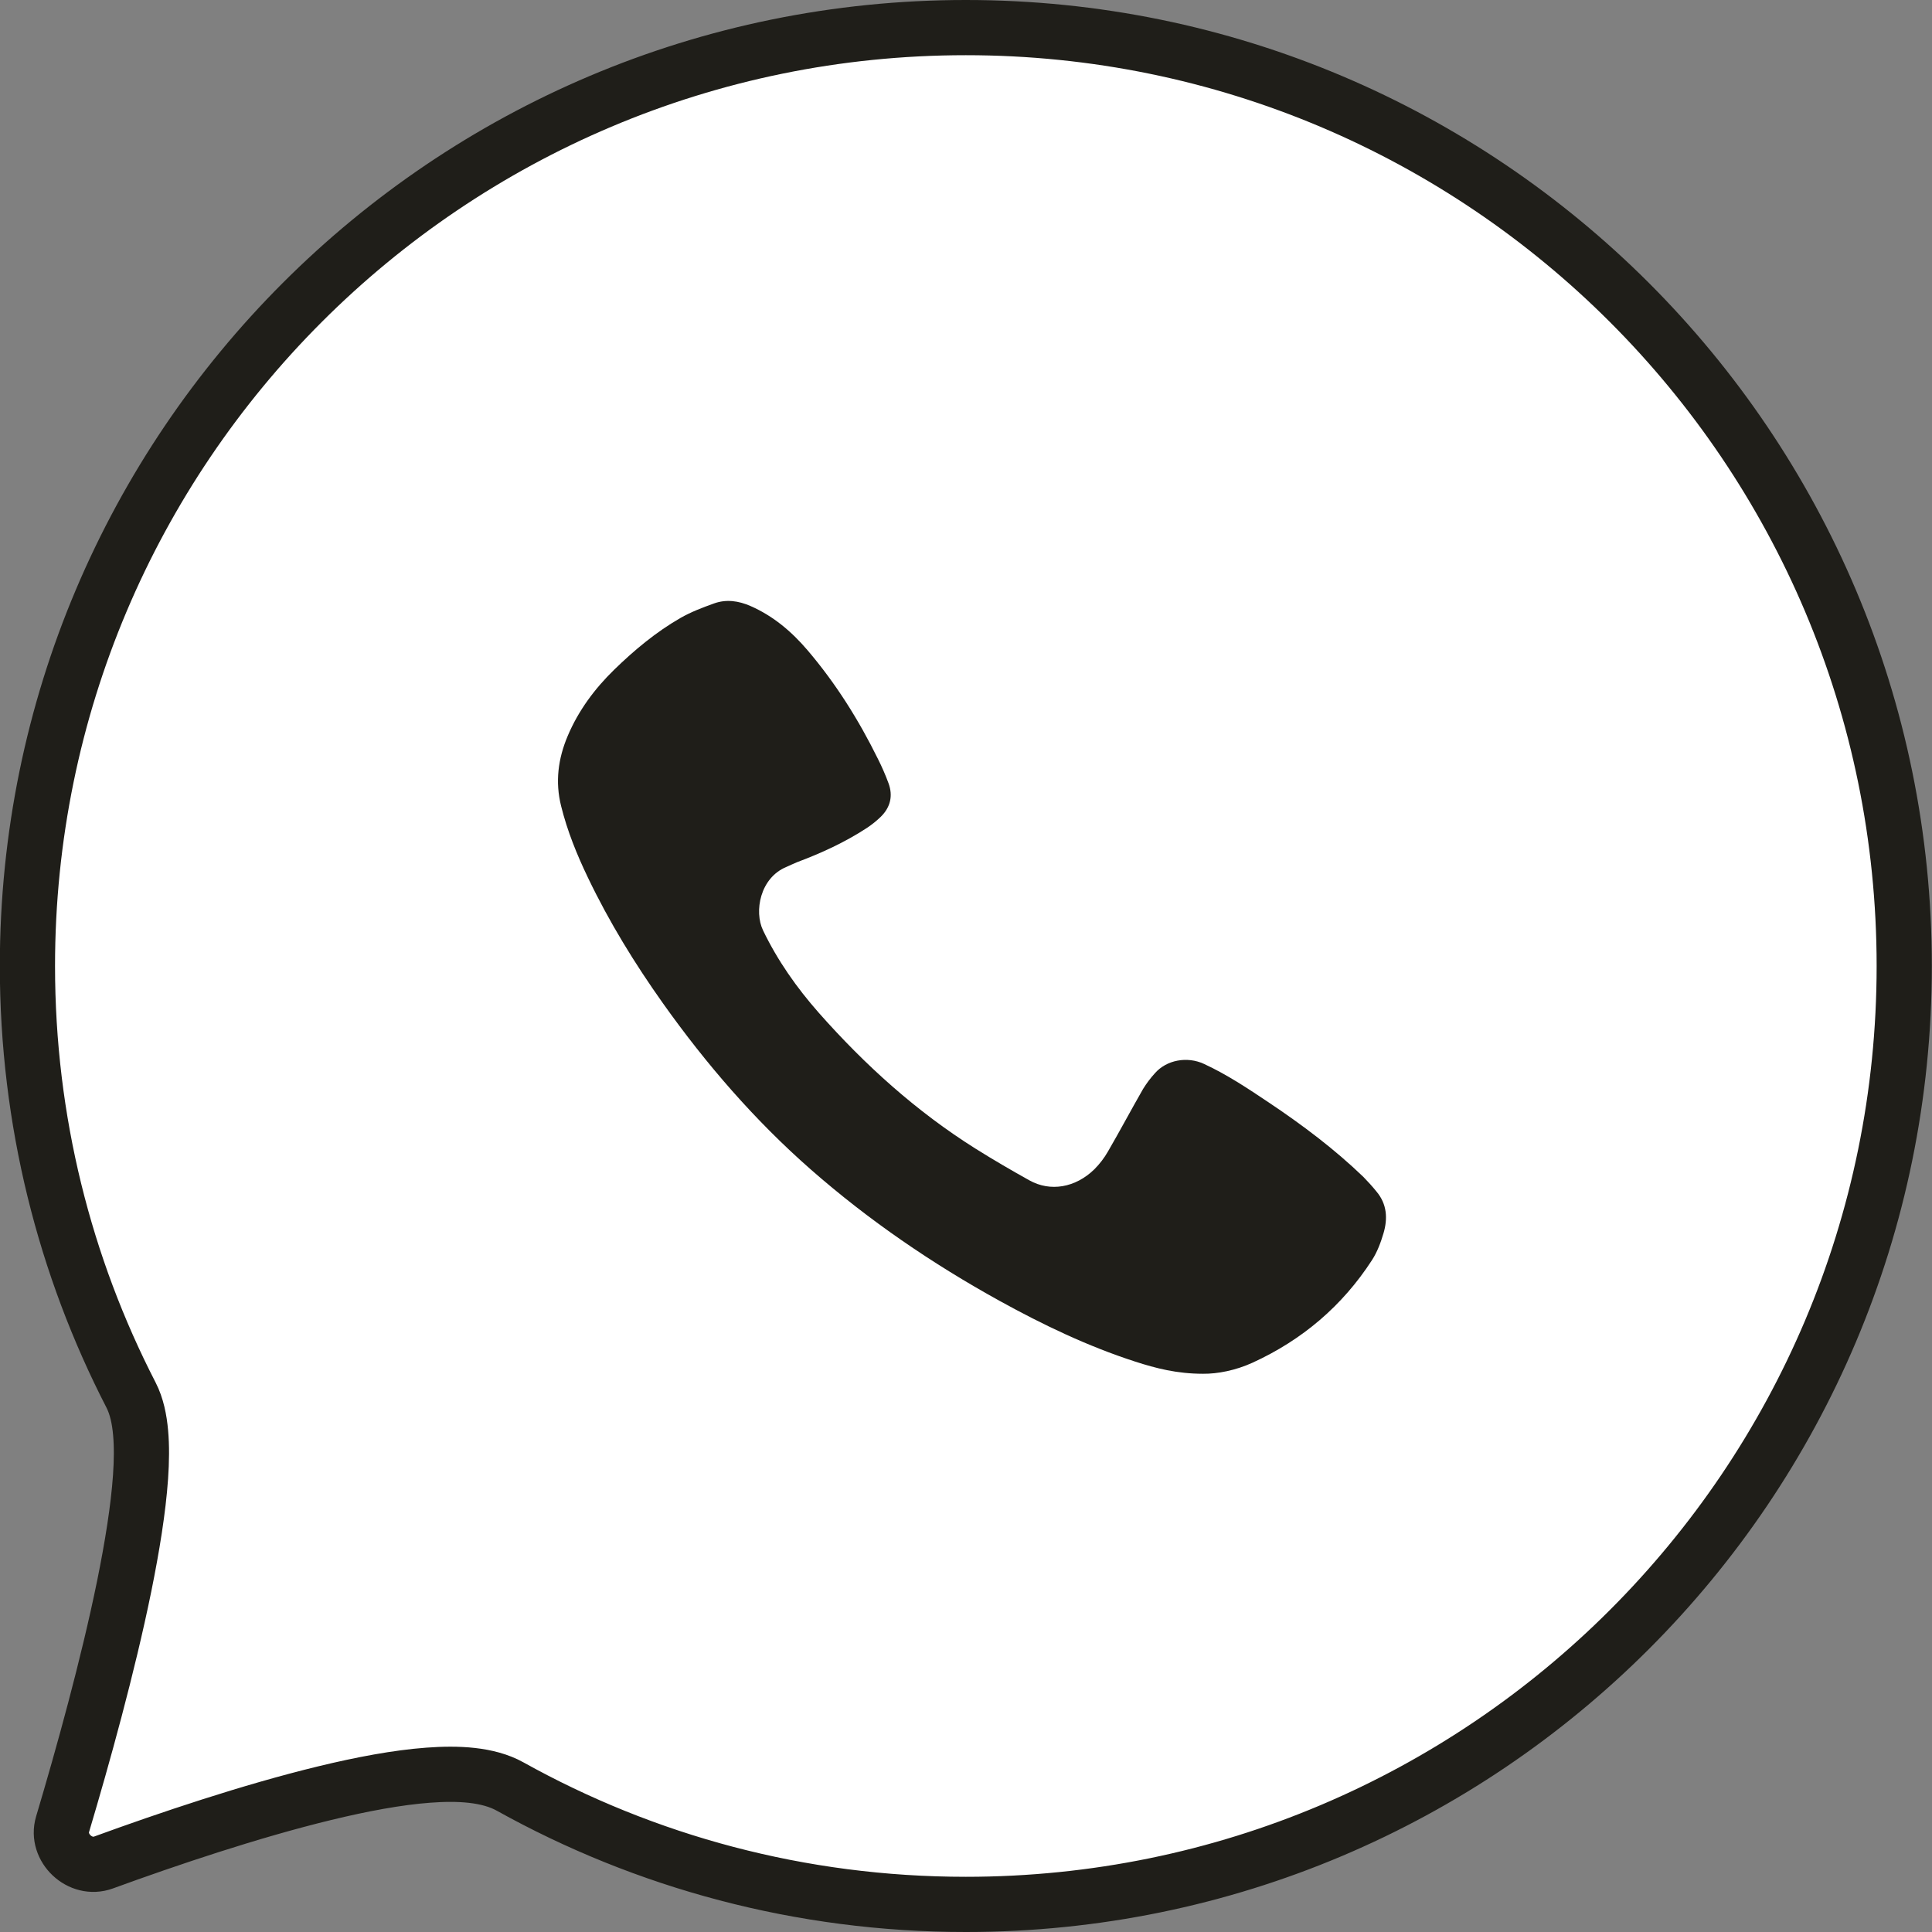
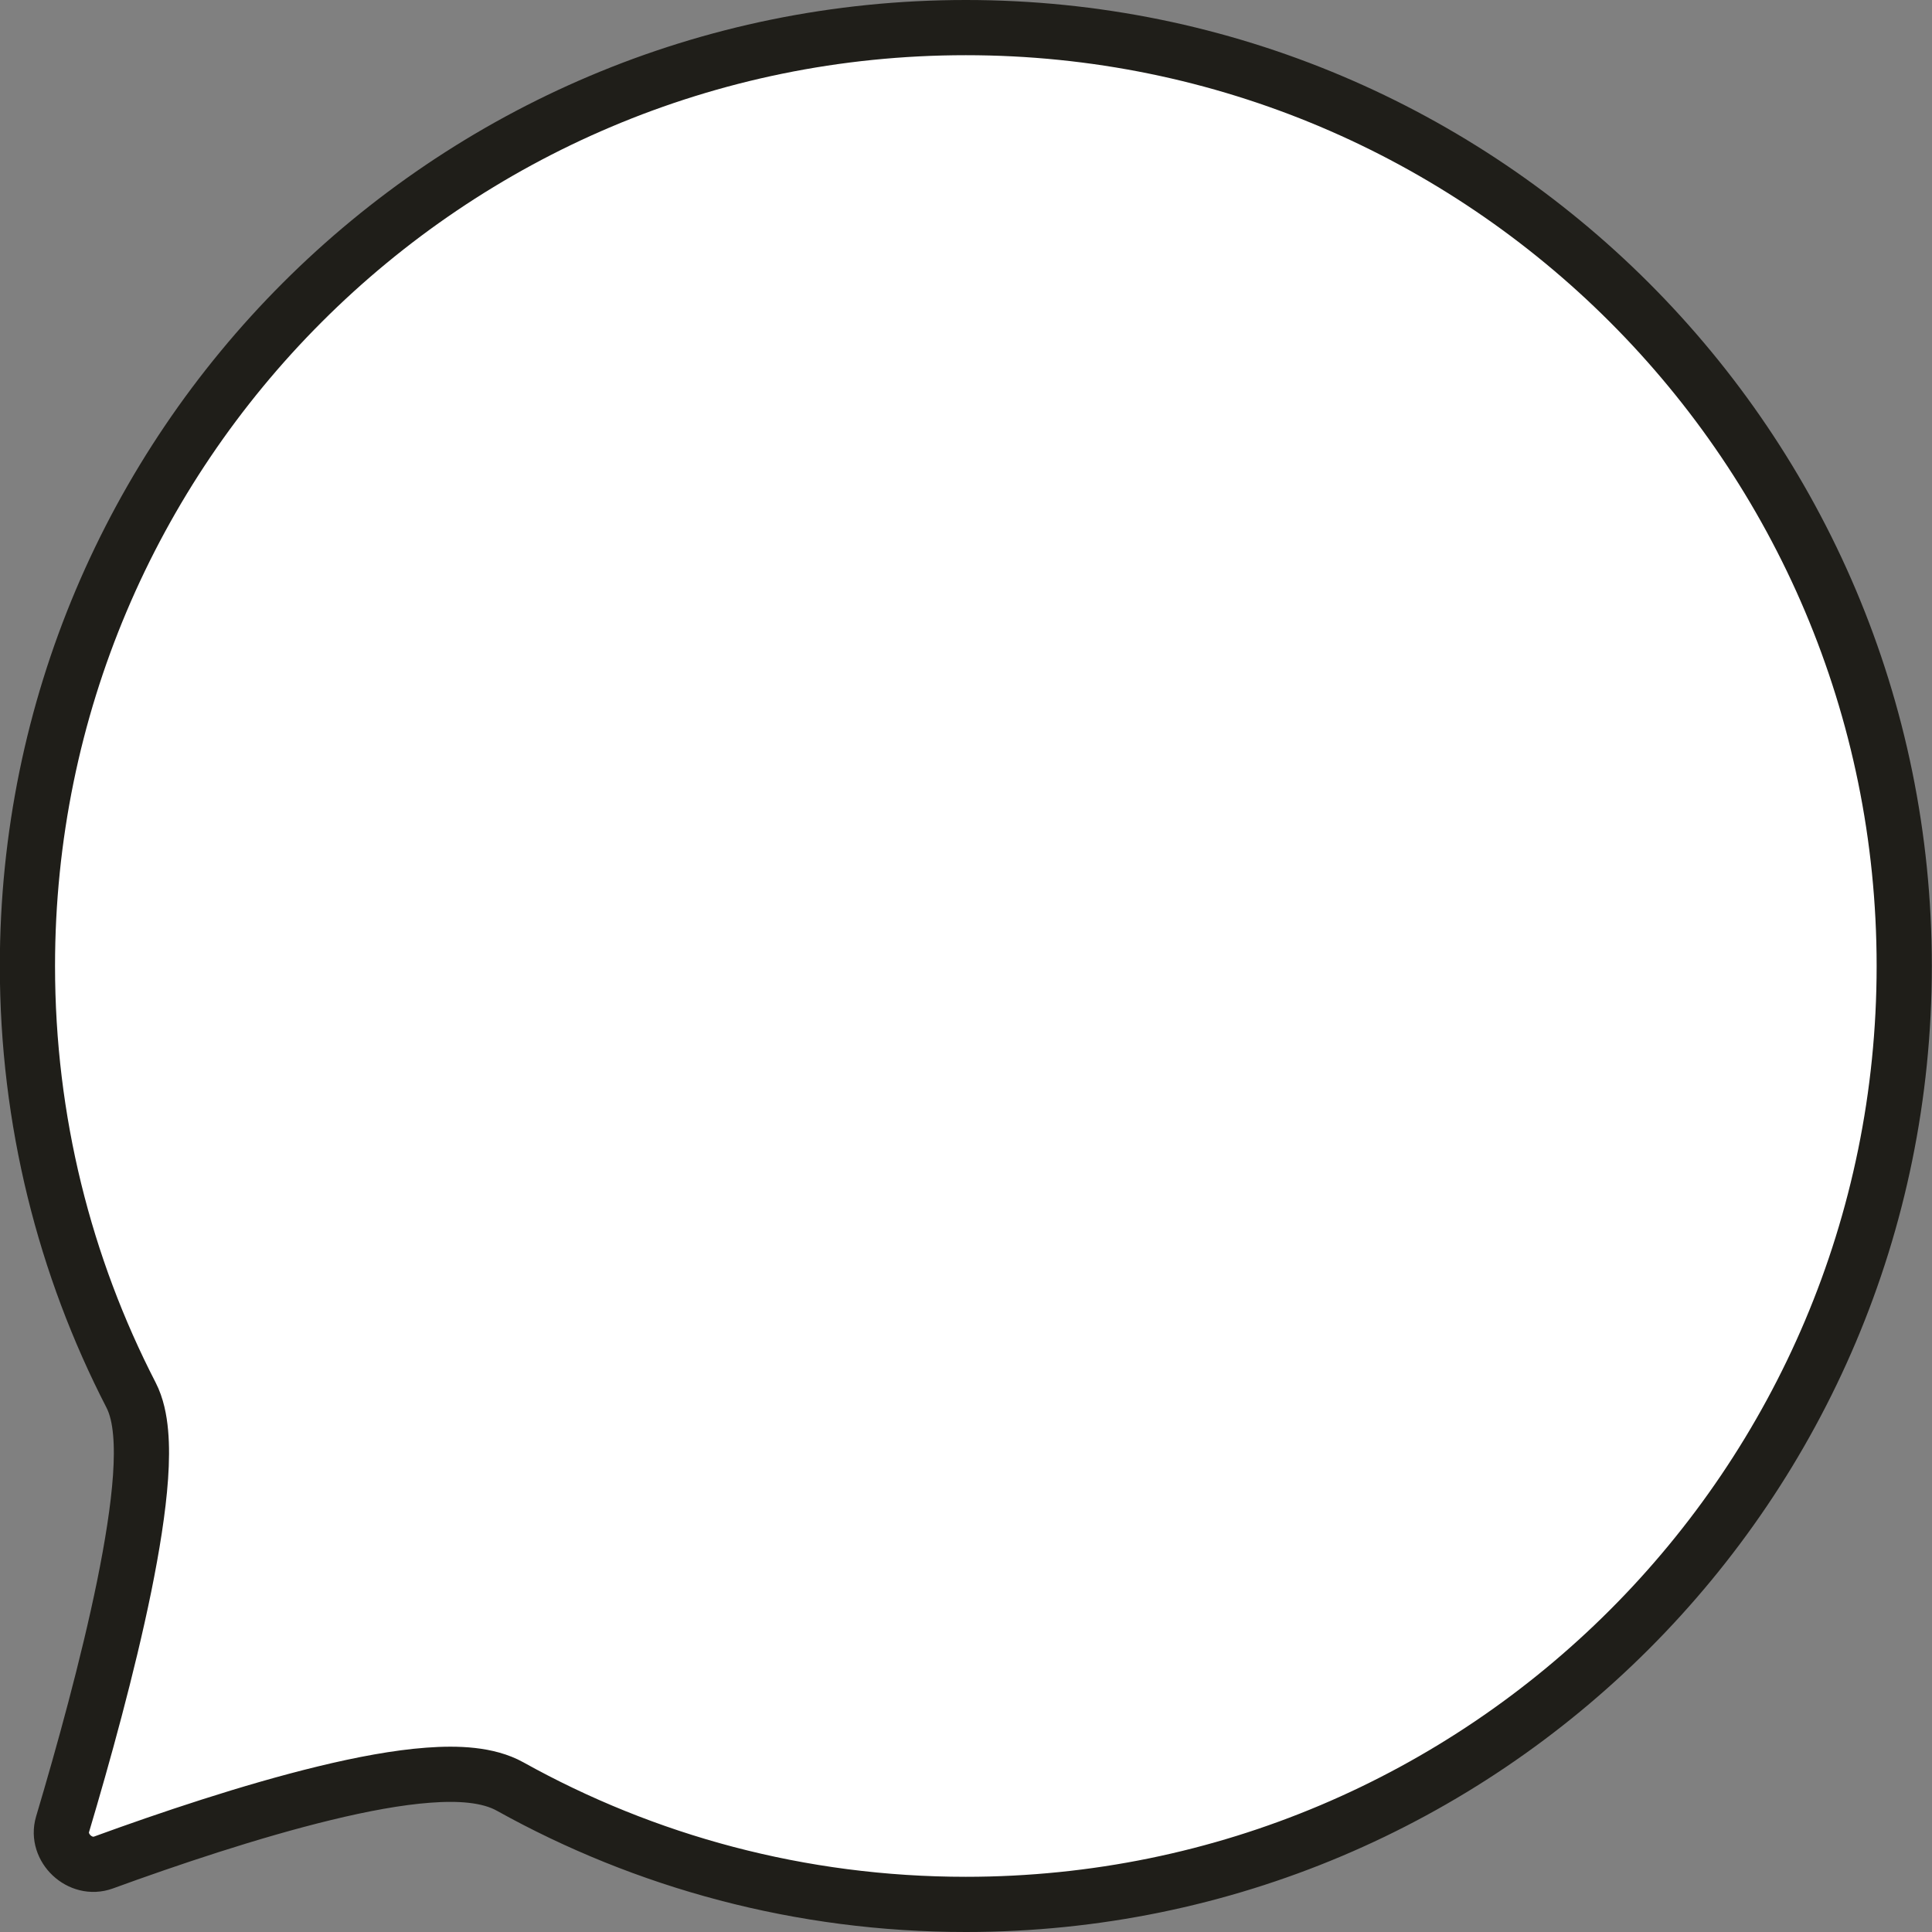
<svg xmlns="http://www.w3.org/2000/svg" width="35" height="35" viewBox="0 0 35 35" fill="none">
  <rect x="0" y="0" width="35" height="35" fill="#808080" stroke="none" />
  <path d="M34.497 17.5C34.497 26.889 26.886 34.5 17.497 34.5C14.499 34.5 11.685 33.725 9.24 32.364C8.841 32.142 8.291 32.119 7.76 32.159C7.202 32.2 6.553 32.322 5.882 32.485C4.537 32.811 3.04 33.316 1.875 33.741C1.45 33.896 1.008 33.473 1.133 33.05C1.505 31.802 1.955 30.18 2.249 28.74C2.395 28.021 2.506 27.335 2.546 26.757C2.566 26.468 2.569 26.196 2.547 25.954C2.526 25.719 2.479 25.476 2.373 25.271C1.174 22.943 0.497 20.301 0.497 17.5C0.497 8.111 8.108 0.5 17.497 0.5C26.886 0.5 34.497 8.111 34.497 17.5Z" fill="white" stroke="#1F1E19" />
-   <path d="M21.794 24.887C21.321 24.887 20.941 24.788 20.566 24.667C19.706 24.389 18.896 24.001 18.108 23.566C16.884 22.89 15.737 22.106 14.689 21.187C13.67 20.293 12.792 19.276 12.011 18.177C11.498 17.454 11.035 16.701 10.652 15.901C10.451 15.483 10.277 15.054 10.165 14.602C10.055 14.163 10.111 13.742 10.285 13.331C10.479 12.873 10.771 12.479 11.127 12.132C11.491 11.778 11.881 11.452 12.324 11.197C12.515 11.087 12.726 11.007 12.935 10.932C13.157 10.852 13.379 10.884 13.595 10.978C14.008 11.159 14.34 11.441 14.627 11.777C15.141 12.379 15.557 13.043 15.905 13.749C15.977 13.892 16.041 14.039 16.096 14.188C16.18 14.415 16.132 14.623 15.958 14.795C15.881 14.87 15.796 14.938 15.706 14.998C15.31 15.257 14.882 15.454 14.438 15.62C14.375 15.645 14.313 15.677 14.249 15.704C13.767 15.902 13.659 16.513 13.823 16.854C14.087 17.403 14.434 17.895 14.836 18.351C15.67 19.294 16.6 20.135 17.676 20.811C17.994 21.01 18.319 21.2 18.648 21.383C19.027 21.595 19.482 21.517 19.824 21.184C19.921 21.087 20.004 20.979 20.072 20.86C20.289 20.486 20.492 20.104 20.707 19.729C20.769 19.628 20.84 19.533 20.92 19.445C21.133 19.2 21.507 19.133 21.81 19.273C22.226 19.465 22.605 19.718 22.983 19.971C23.59 20.377 24.174 20.815 24.7 21.322C24.783 21.407 24.863 21.495 24.937 21.587C25.128 21.814 25.142 22.077 25.063 22.343C25.013 22.512 24.949 22.684 24.853 22.831C24.318 23.656 23.593 24.274 22.69 24.687C22.385 24.826 22.058 24.89 21.794 24.887Z" fill="#1F1E19" />
</svg>